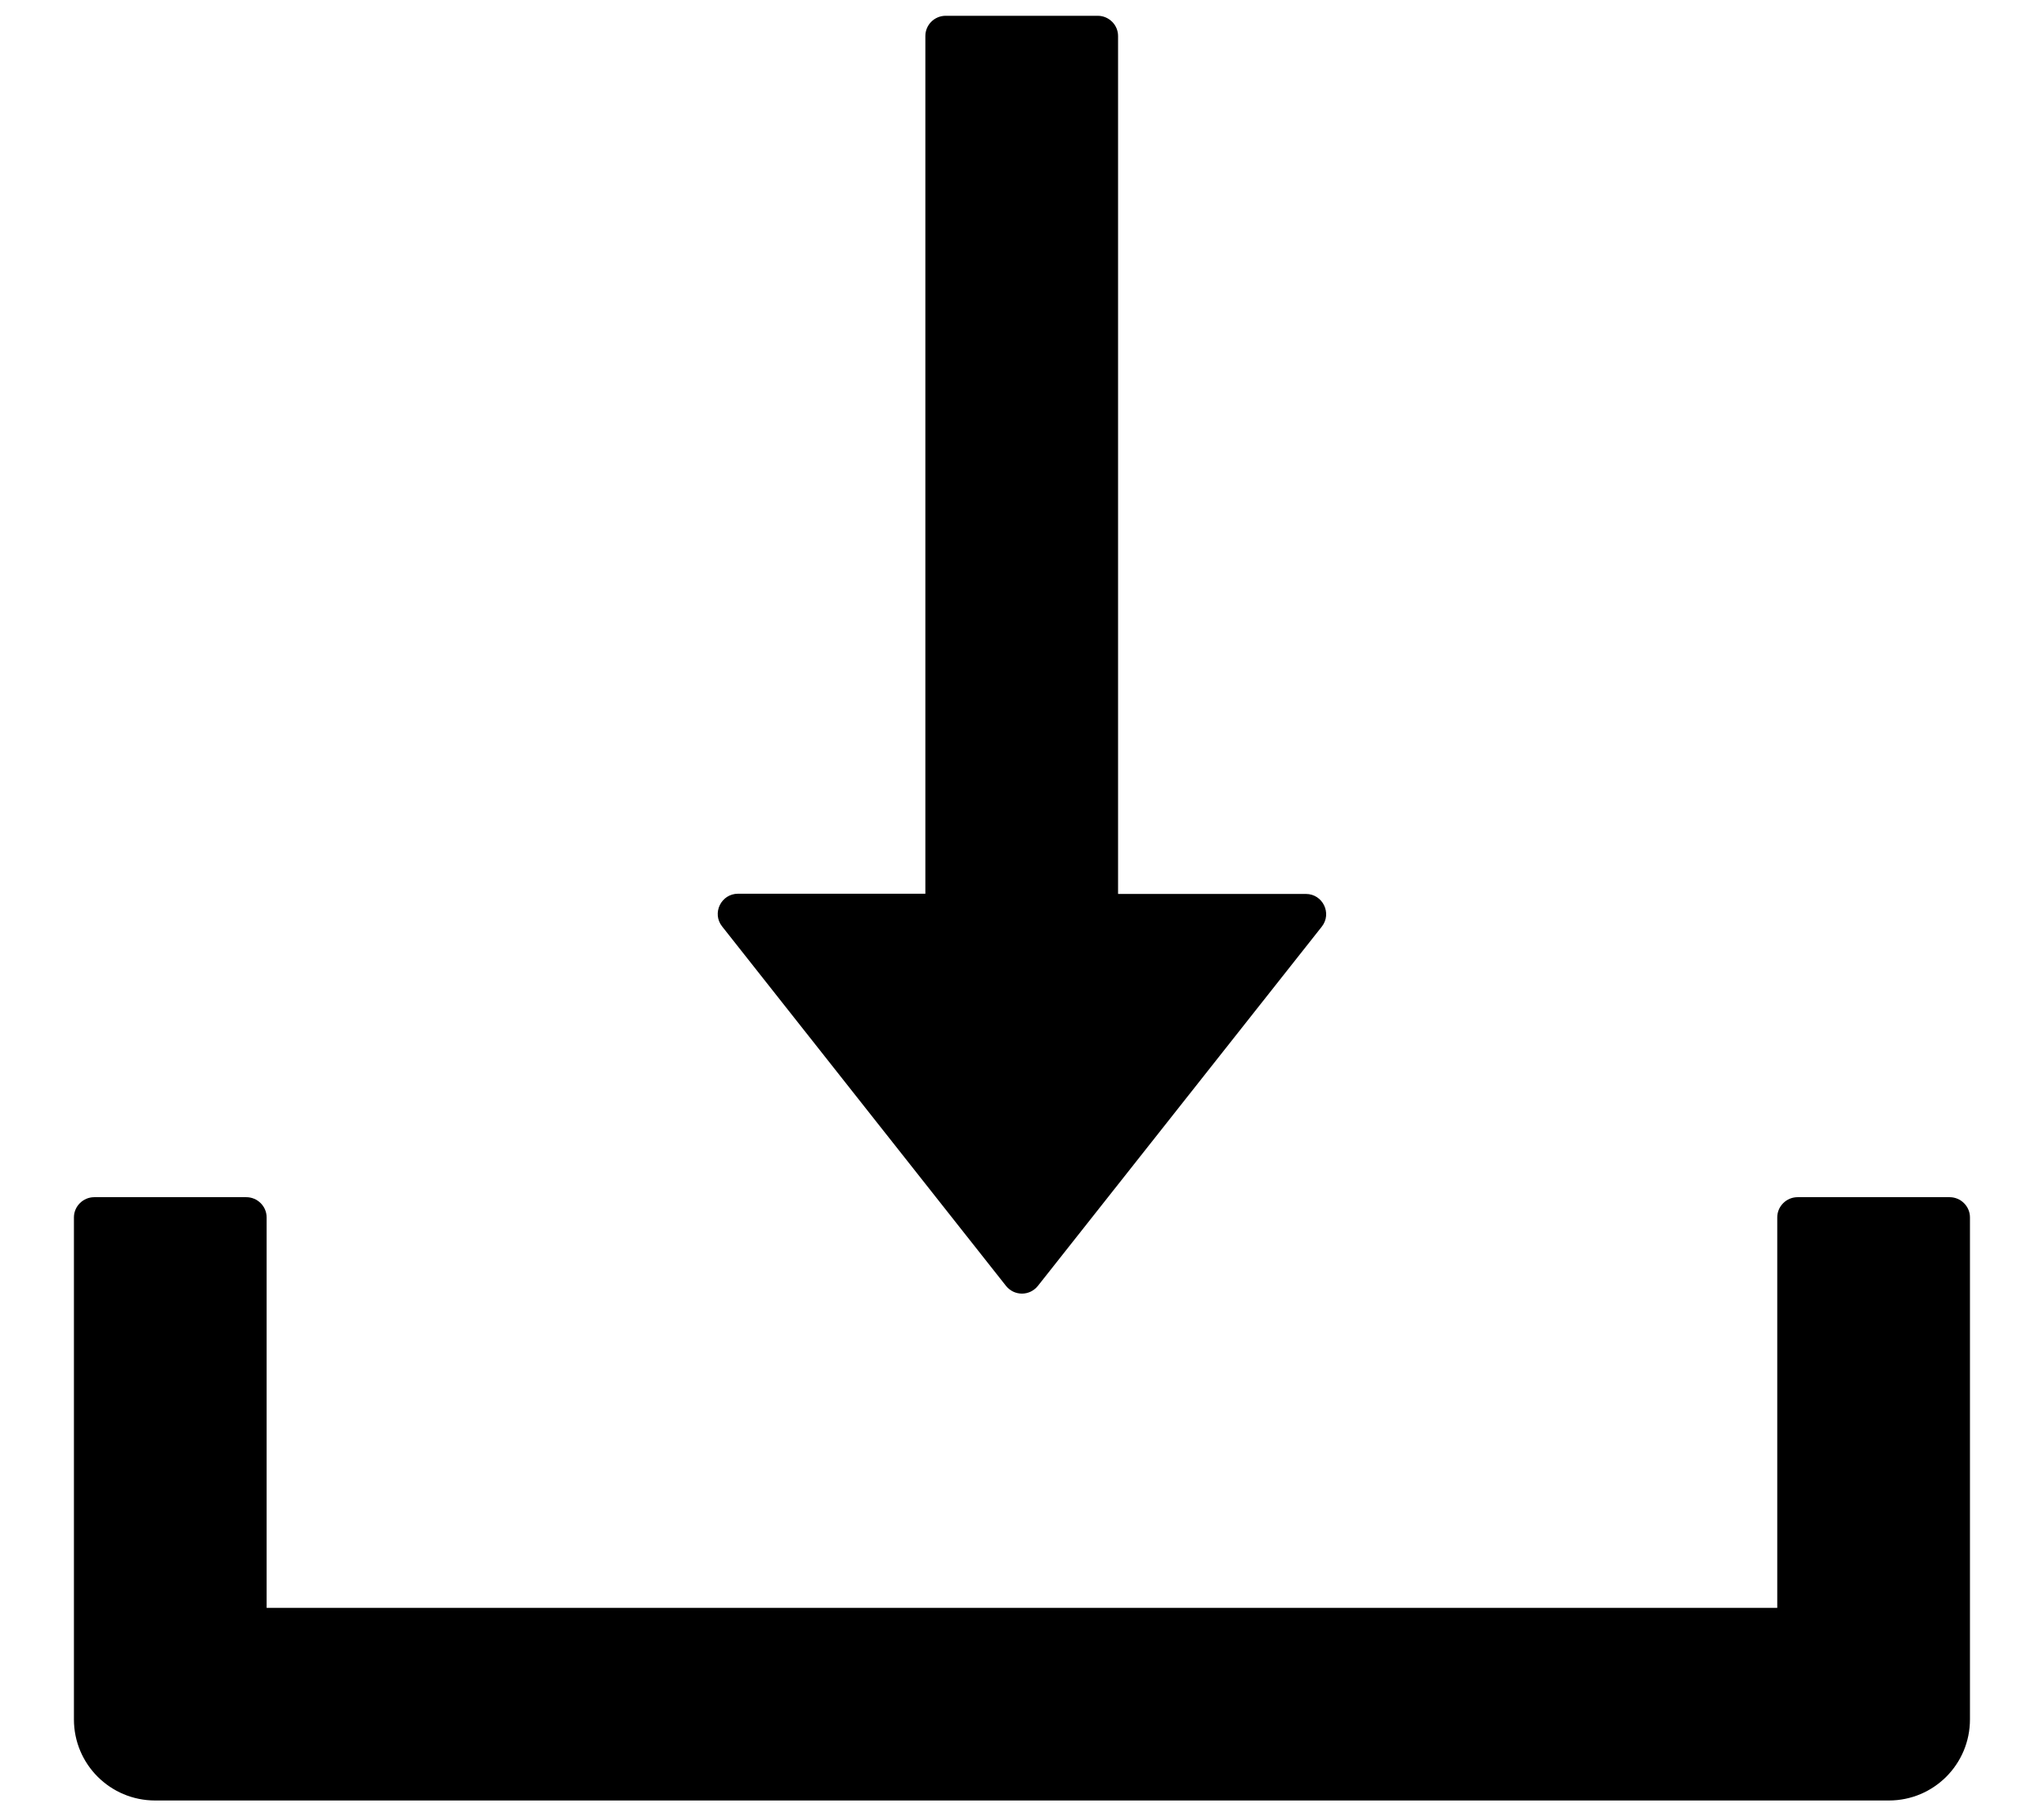
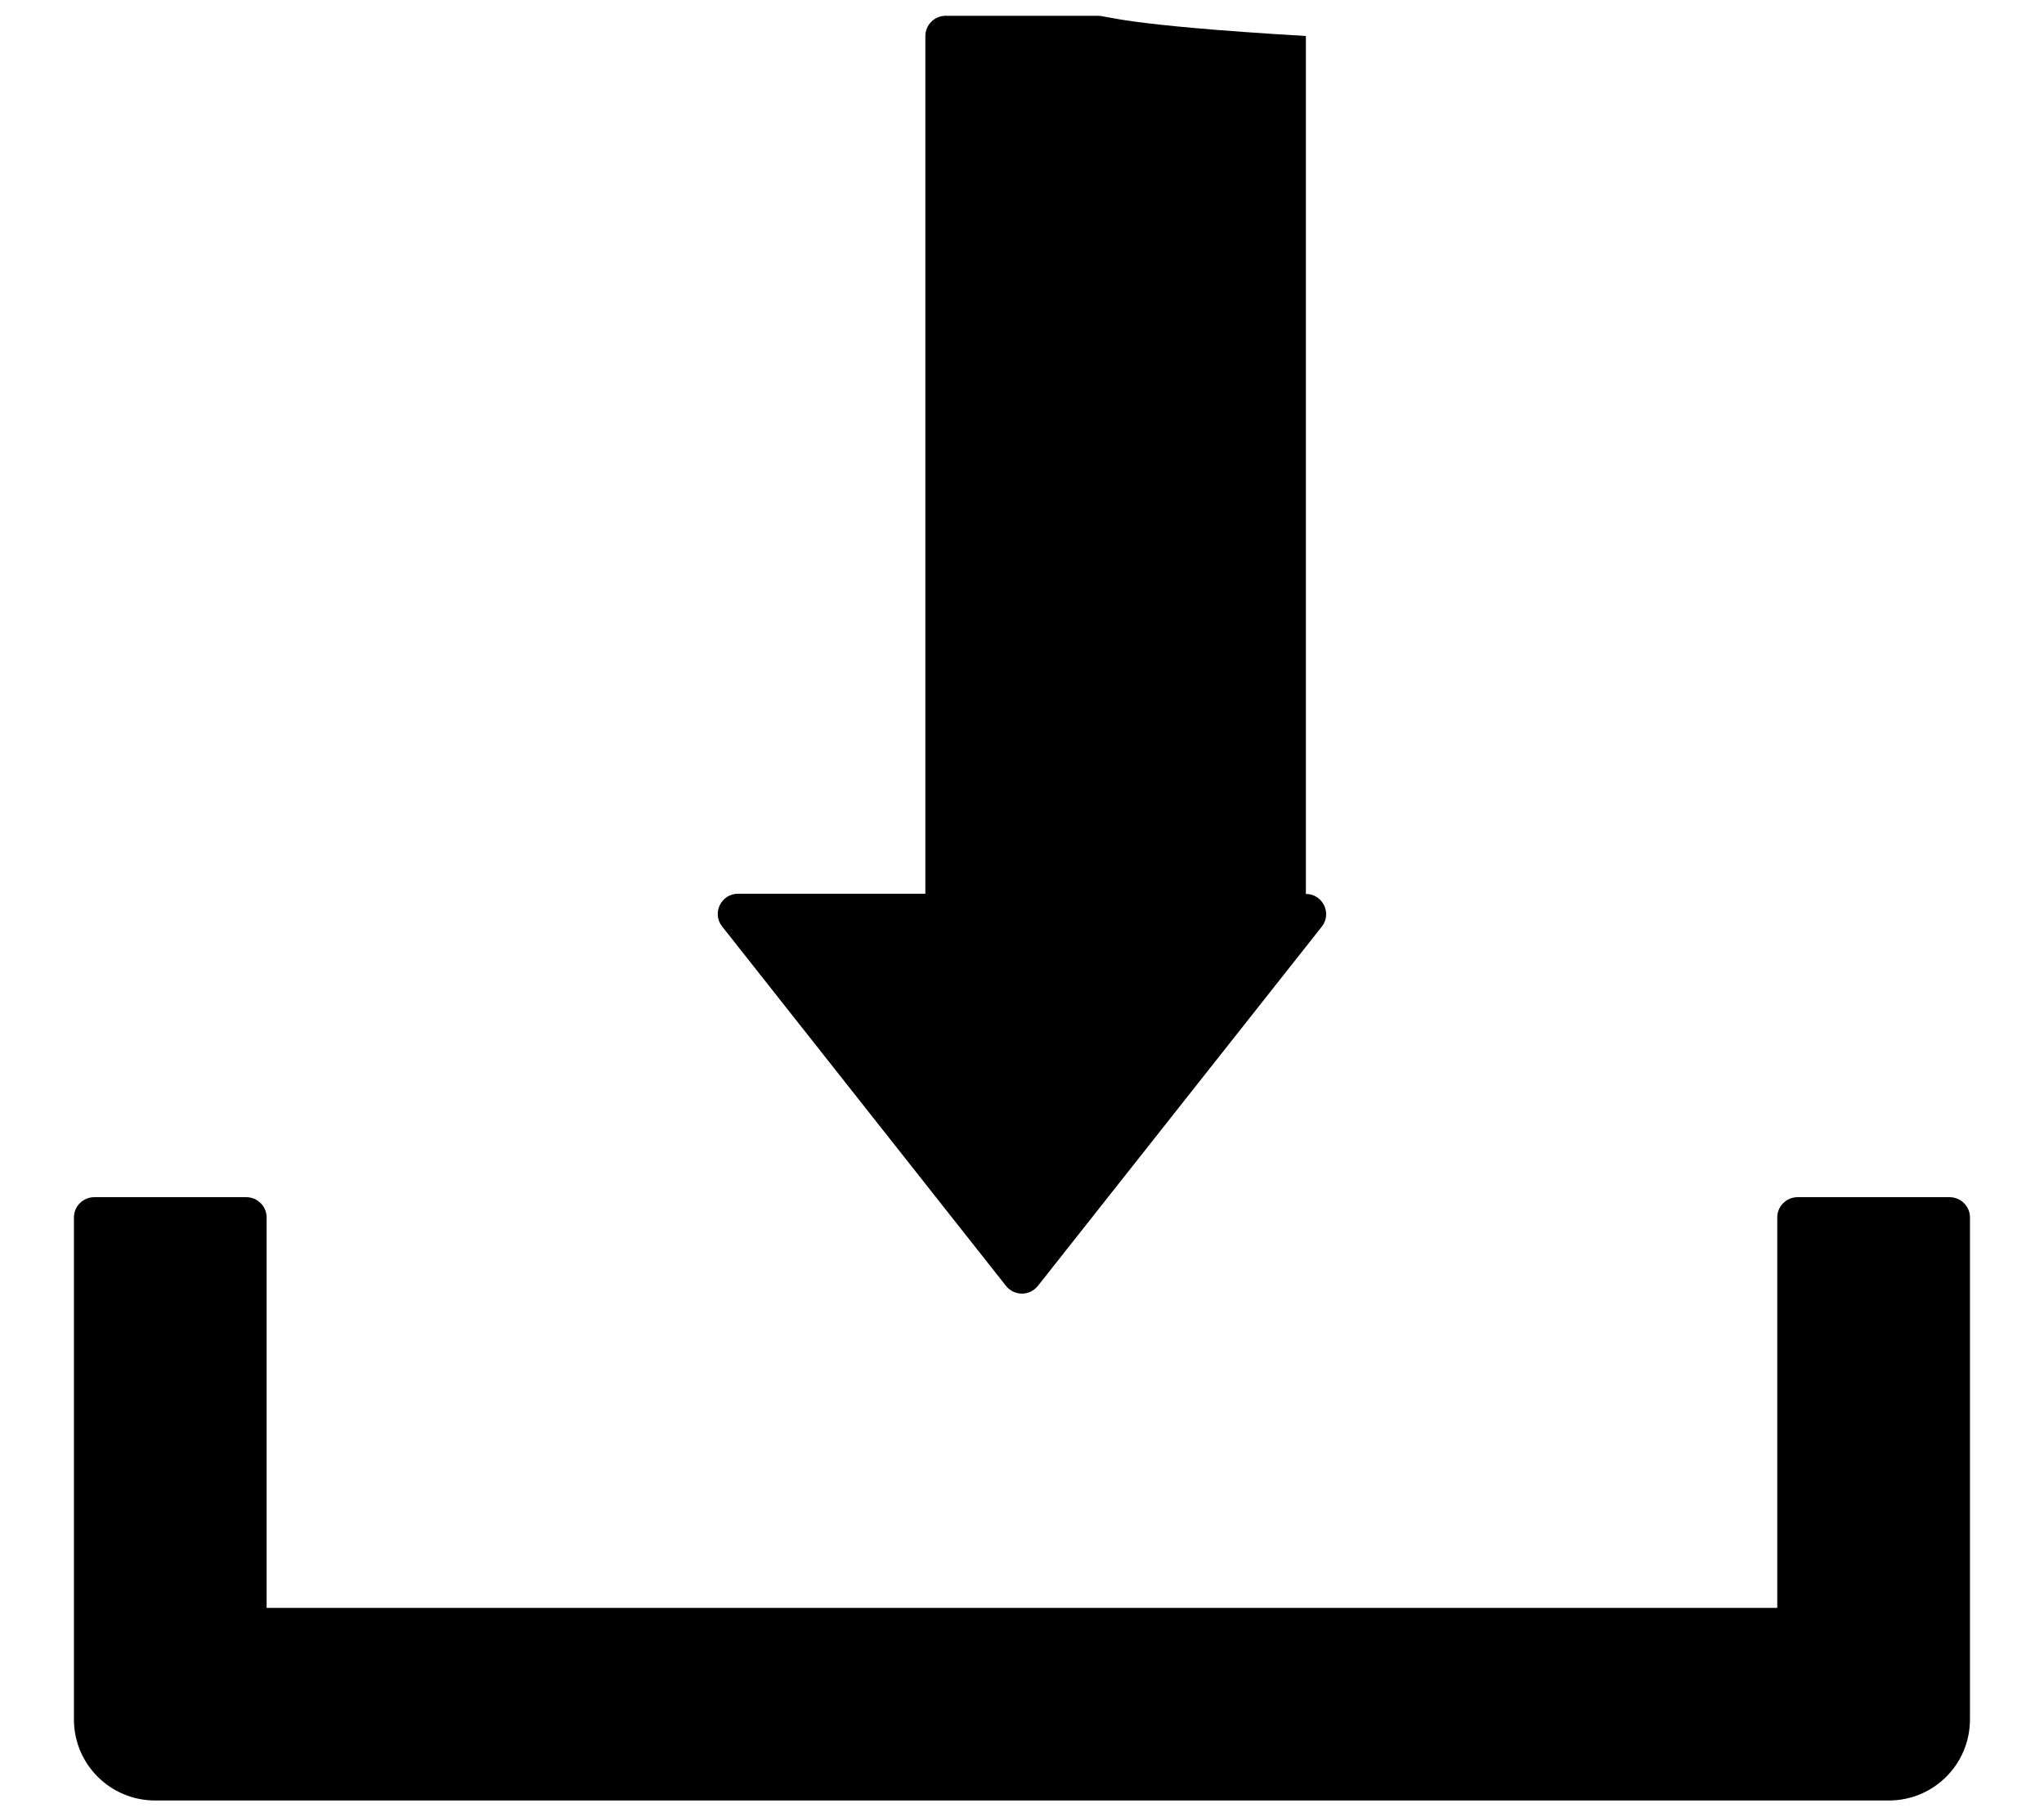
<svg xmlns="http://www.w3.org/2000/svg" width="18" height="16" viewBox="0 0 18 16">
-   <path d="M8.859 11.322C8.876 11.343 8.897 11.36 8.921 11.372C8.946 11.384 8.972 11.39 9 11.39C9.027 11.39 9.053 11.384 9.078 11.372C9.102 11.36 9.123 11.343 9.14 11.322L11.64 8.159C11.732 8.043 11.649 7.871 11.5 7.871H9.846V0.317C9.846 0.219 9.765 0.139 9.667 0.139H8.328C8.229 0.139 8.149 0.219 8.149 0.317V7.869H6.5C6.35 7.869 6.267 8.041 6.359 8.157L8.859 11.322ZM17.169 10.541H15.83C15.732 10.541 15.651 10.621 15.651 10.719V14.157H2.348V10.719C2.348 10.621 2.267 10.541 2.169 10.541H0.83C0.732 10.541 0.651 10.621 0.651 10.719V15.139C0.651 15.534 0.971 15.853 1.366 15.853H16.634C17.029 15.853 17.348 15.534 17.348 15.139V10.719C17.348 10.621 17.267 10.541 17.169 10.541Z" />
+   <path d="M8.859 11.322C8.876 11.343 8.897 11.36 8.921 11.372C8.946 11.384 8.972 11.39 9 11.39C9.027 11.39 9.053 11.384 9.078 11.372C9.102 11.36 9.123 11.343 9.14 11.322L11.64 8.159C11.732 8.043 11.649 7.871 11.5 7.871V0.317C9.846 0.219 9.765 0.139 9.667 0.139H8.328C8.229 0.139 8.149 0.219 8.149 0.317V7.869H6.5C6.35 7.869 6.267 8.041 6.359 8.157L8.859 11.322ZM17.169 10.541H15.83C15.732 10.541 15.651 10.621 15.651 10.719V14.157H2.348V10.719C2.348 10.621 2.267 10.541 2.169 10.541H0.83C0.732 10.541 0.651 10.621 0.651 10.719V15.139C0.651 15.534 0.971 15.853 1.366 15.853H16.634C17.029 15.853 17.348 15.534 17.348 15.139V10.719C17.348 10.621 17.267 10.541 17.169 10.541Z" />
</svg>